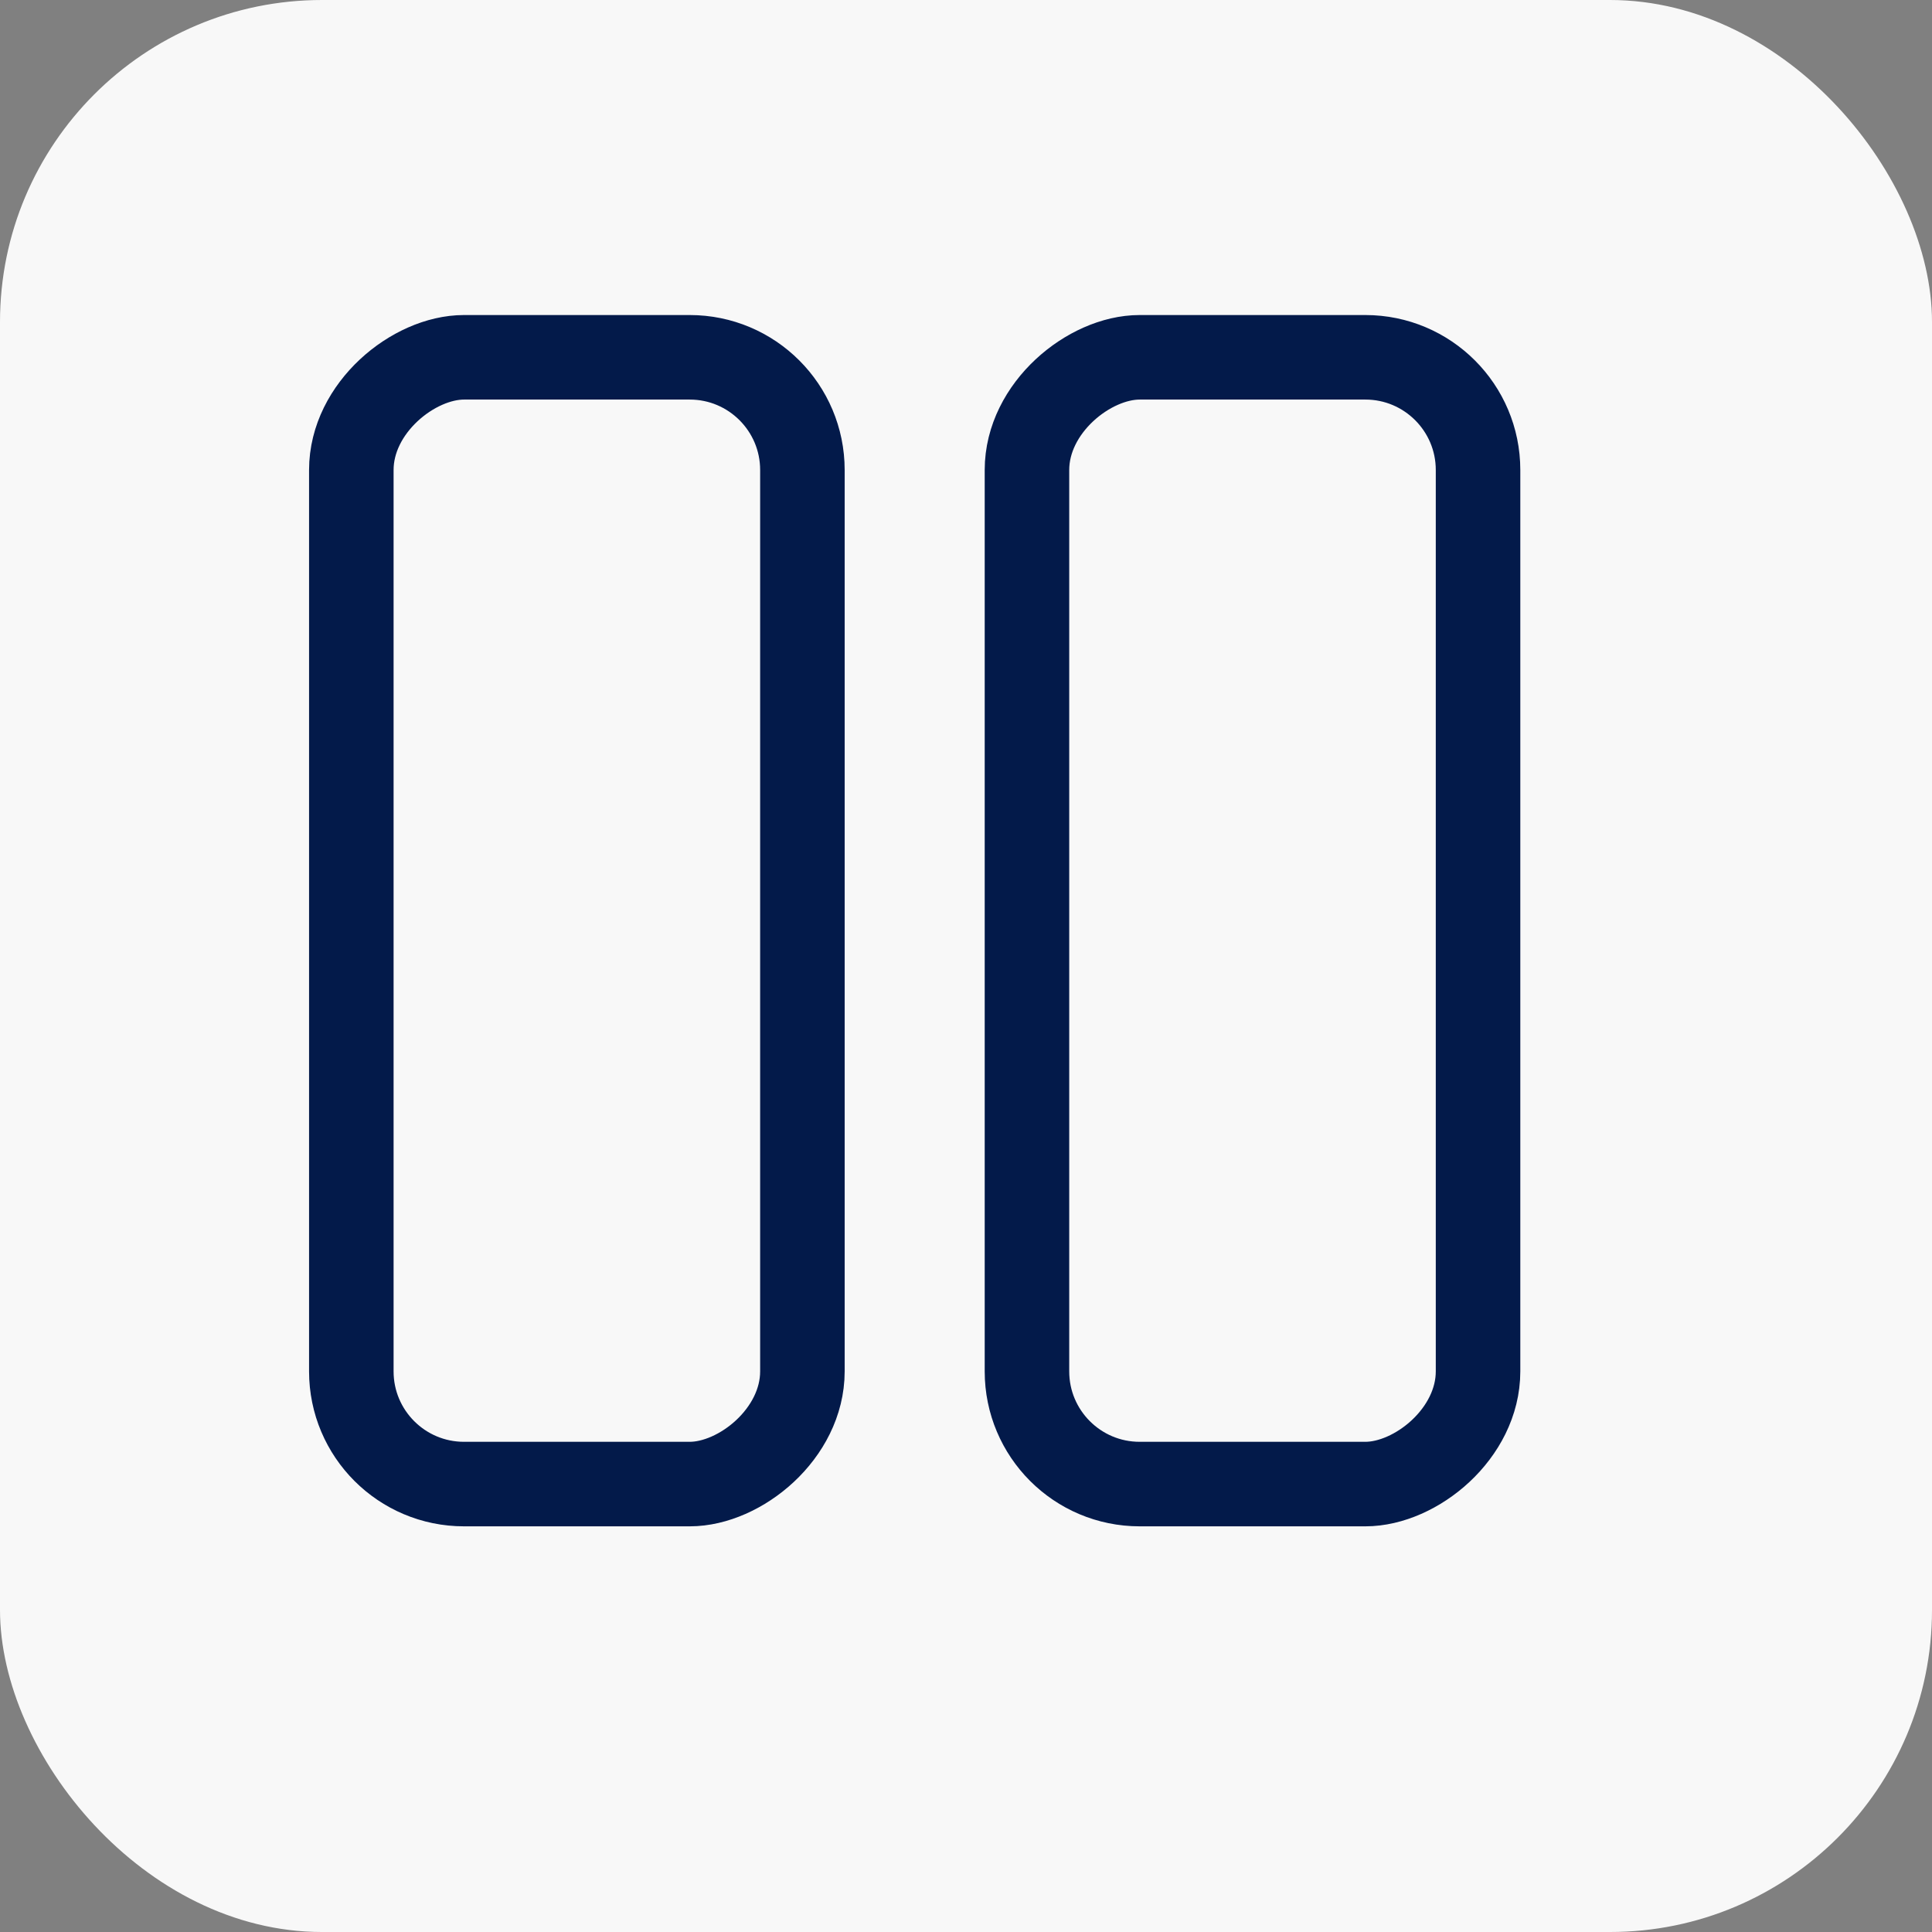
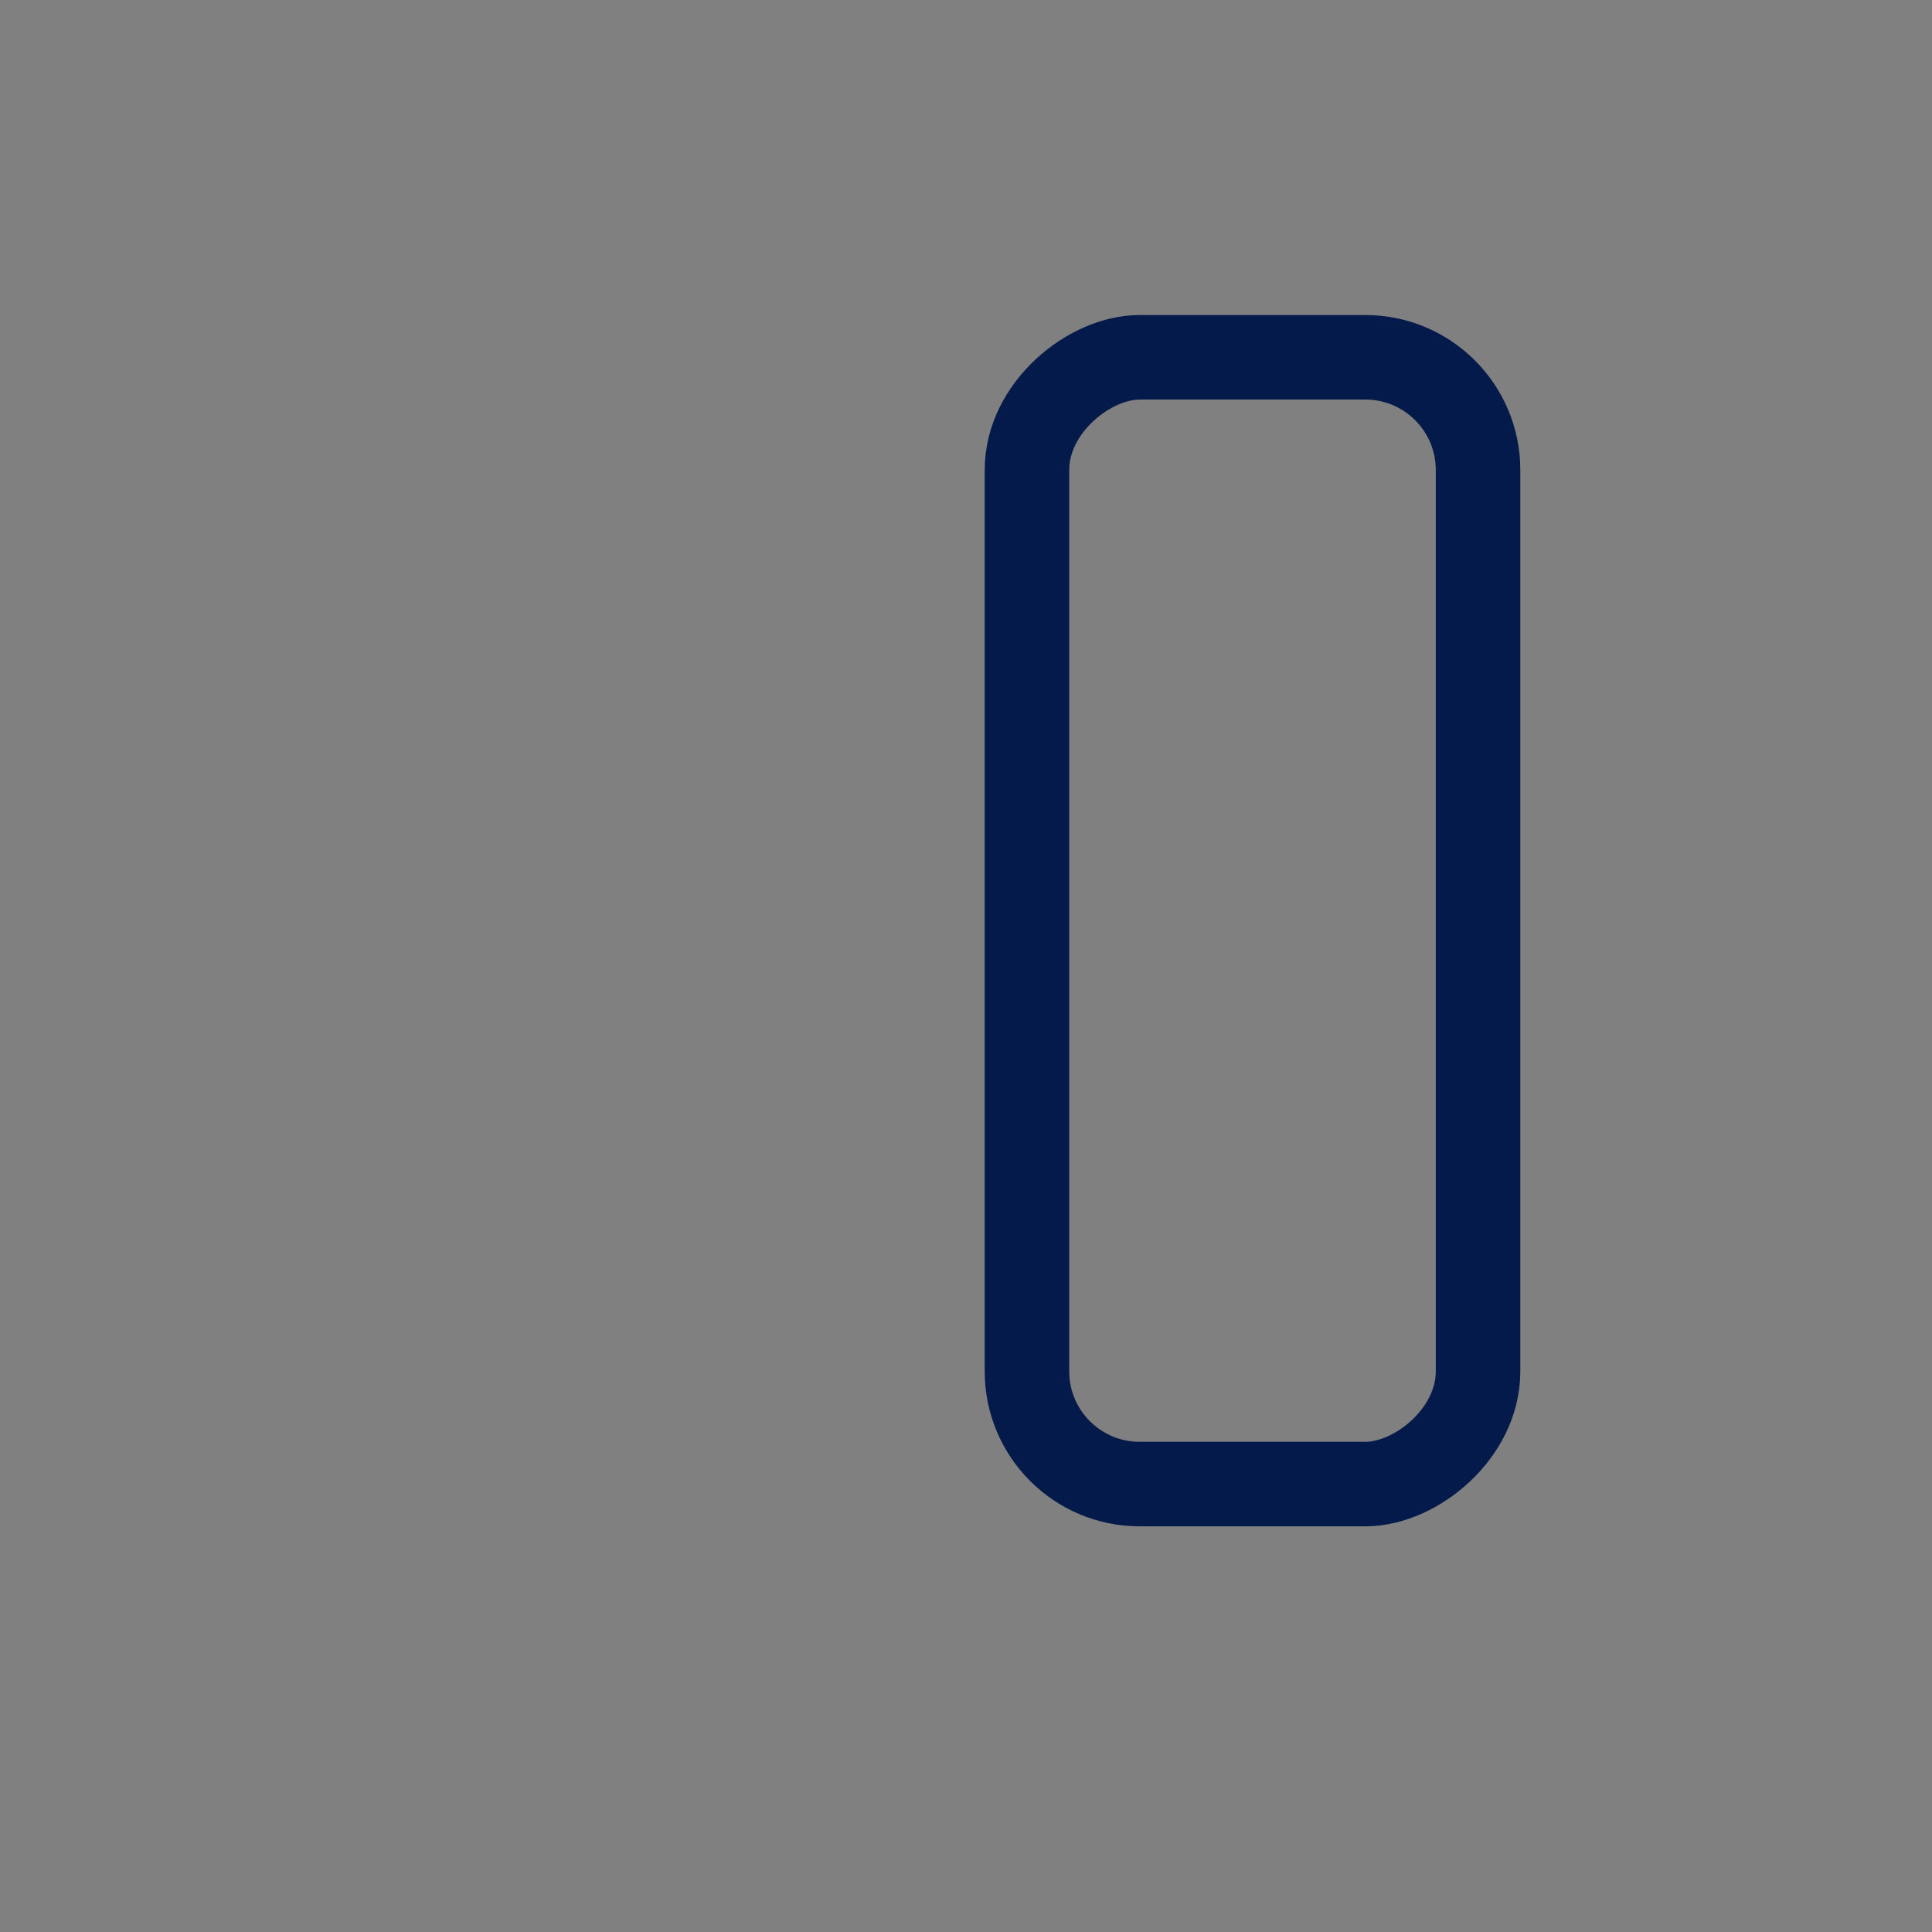
<svg xmlns="http://www.w3.org/2000/svg" height="24" viewBox="0 0 24 24" width="24">
  <rect x="0" y="0" width="24" height="24" fill="#808080" stroke="none" />
-   <rect fill="#f8f8f8" height="24" rx="4" width="24" />
  <g fill="none" stroke="#031a4a" stroke-linecap="round" stroke-linejoin="round" stroke-width="1.5" transform="translate(3 3) scale(0.7)">
-     <rect height="8.005" rx="2" transform="matrix(0 -1 1 0 1.949 22.051)" width="19.996" />
    <rect height="8.005" rx="2" transform="matrix(0 -1 1 0 13.939 22.051)" width="19.996" />
  </g>
</svg>